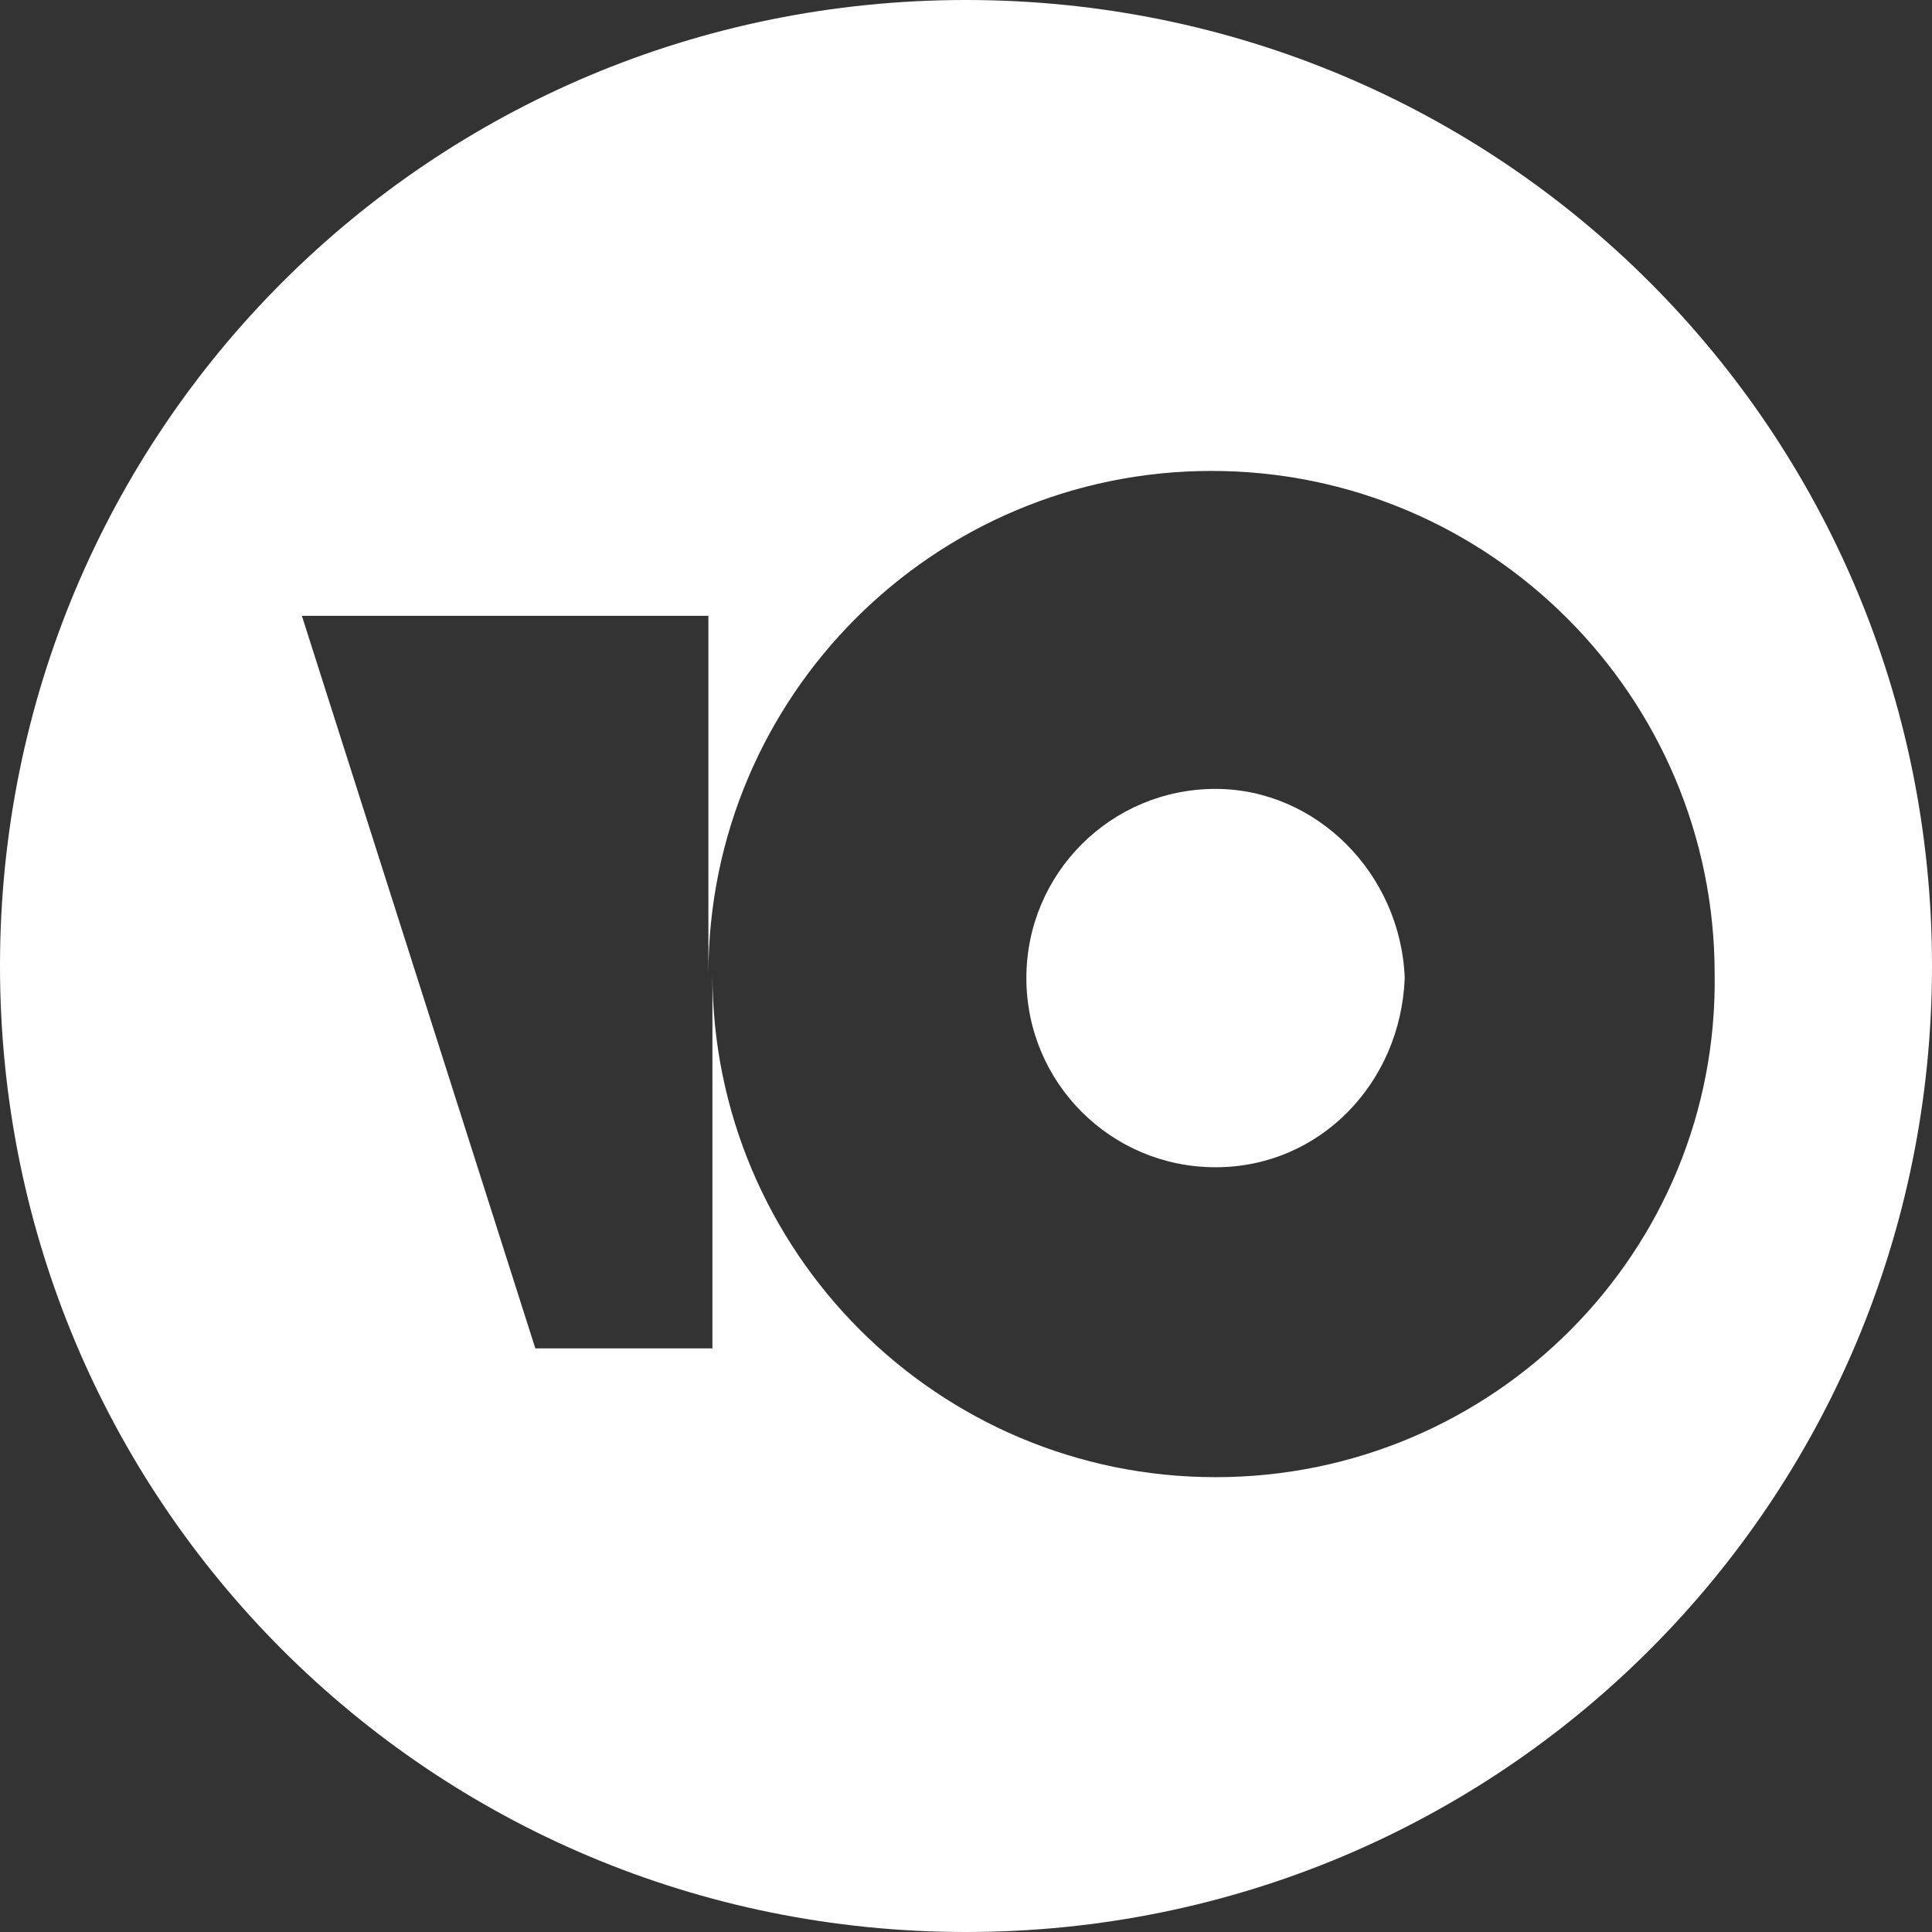
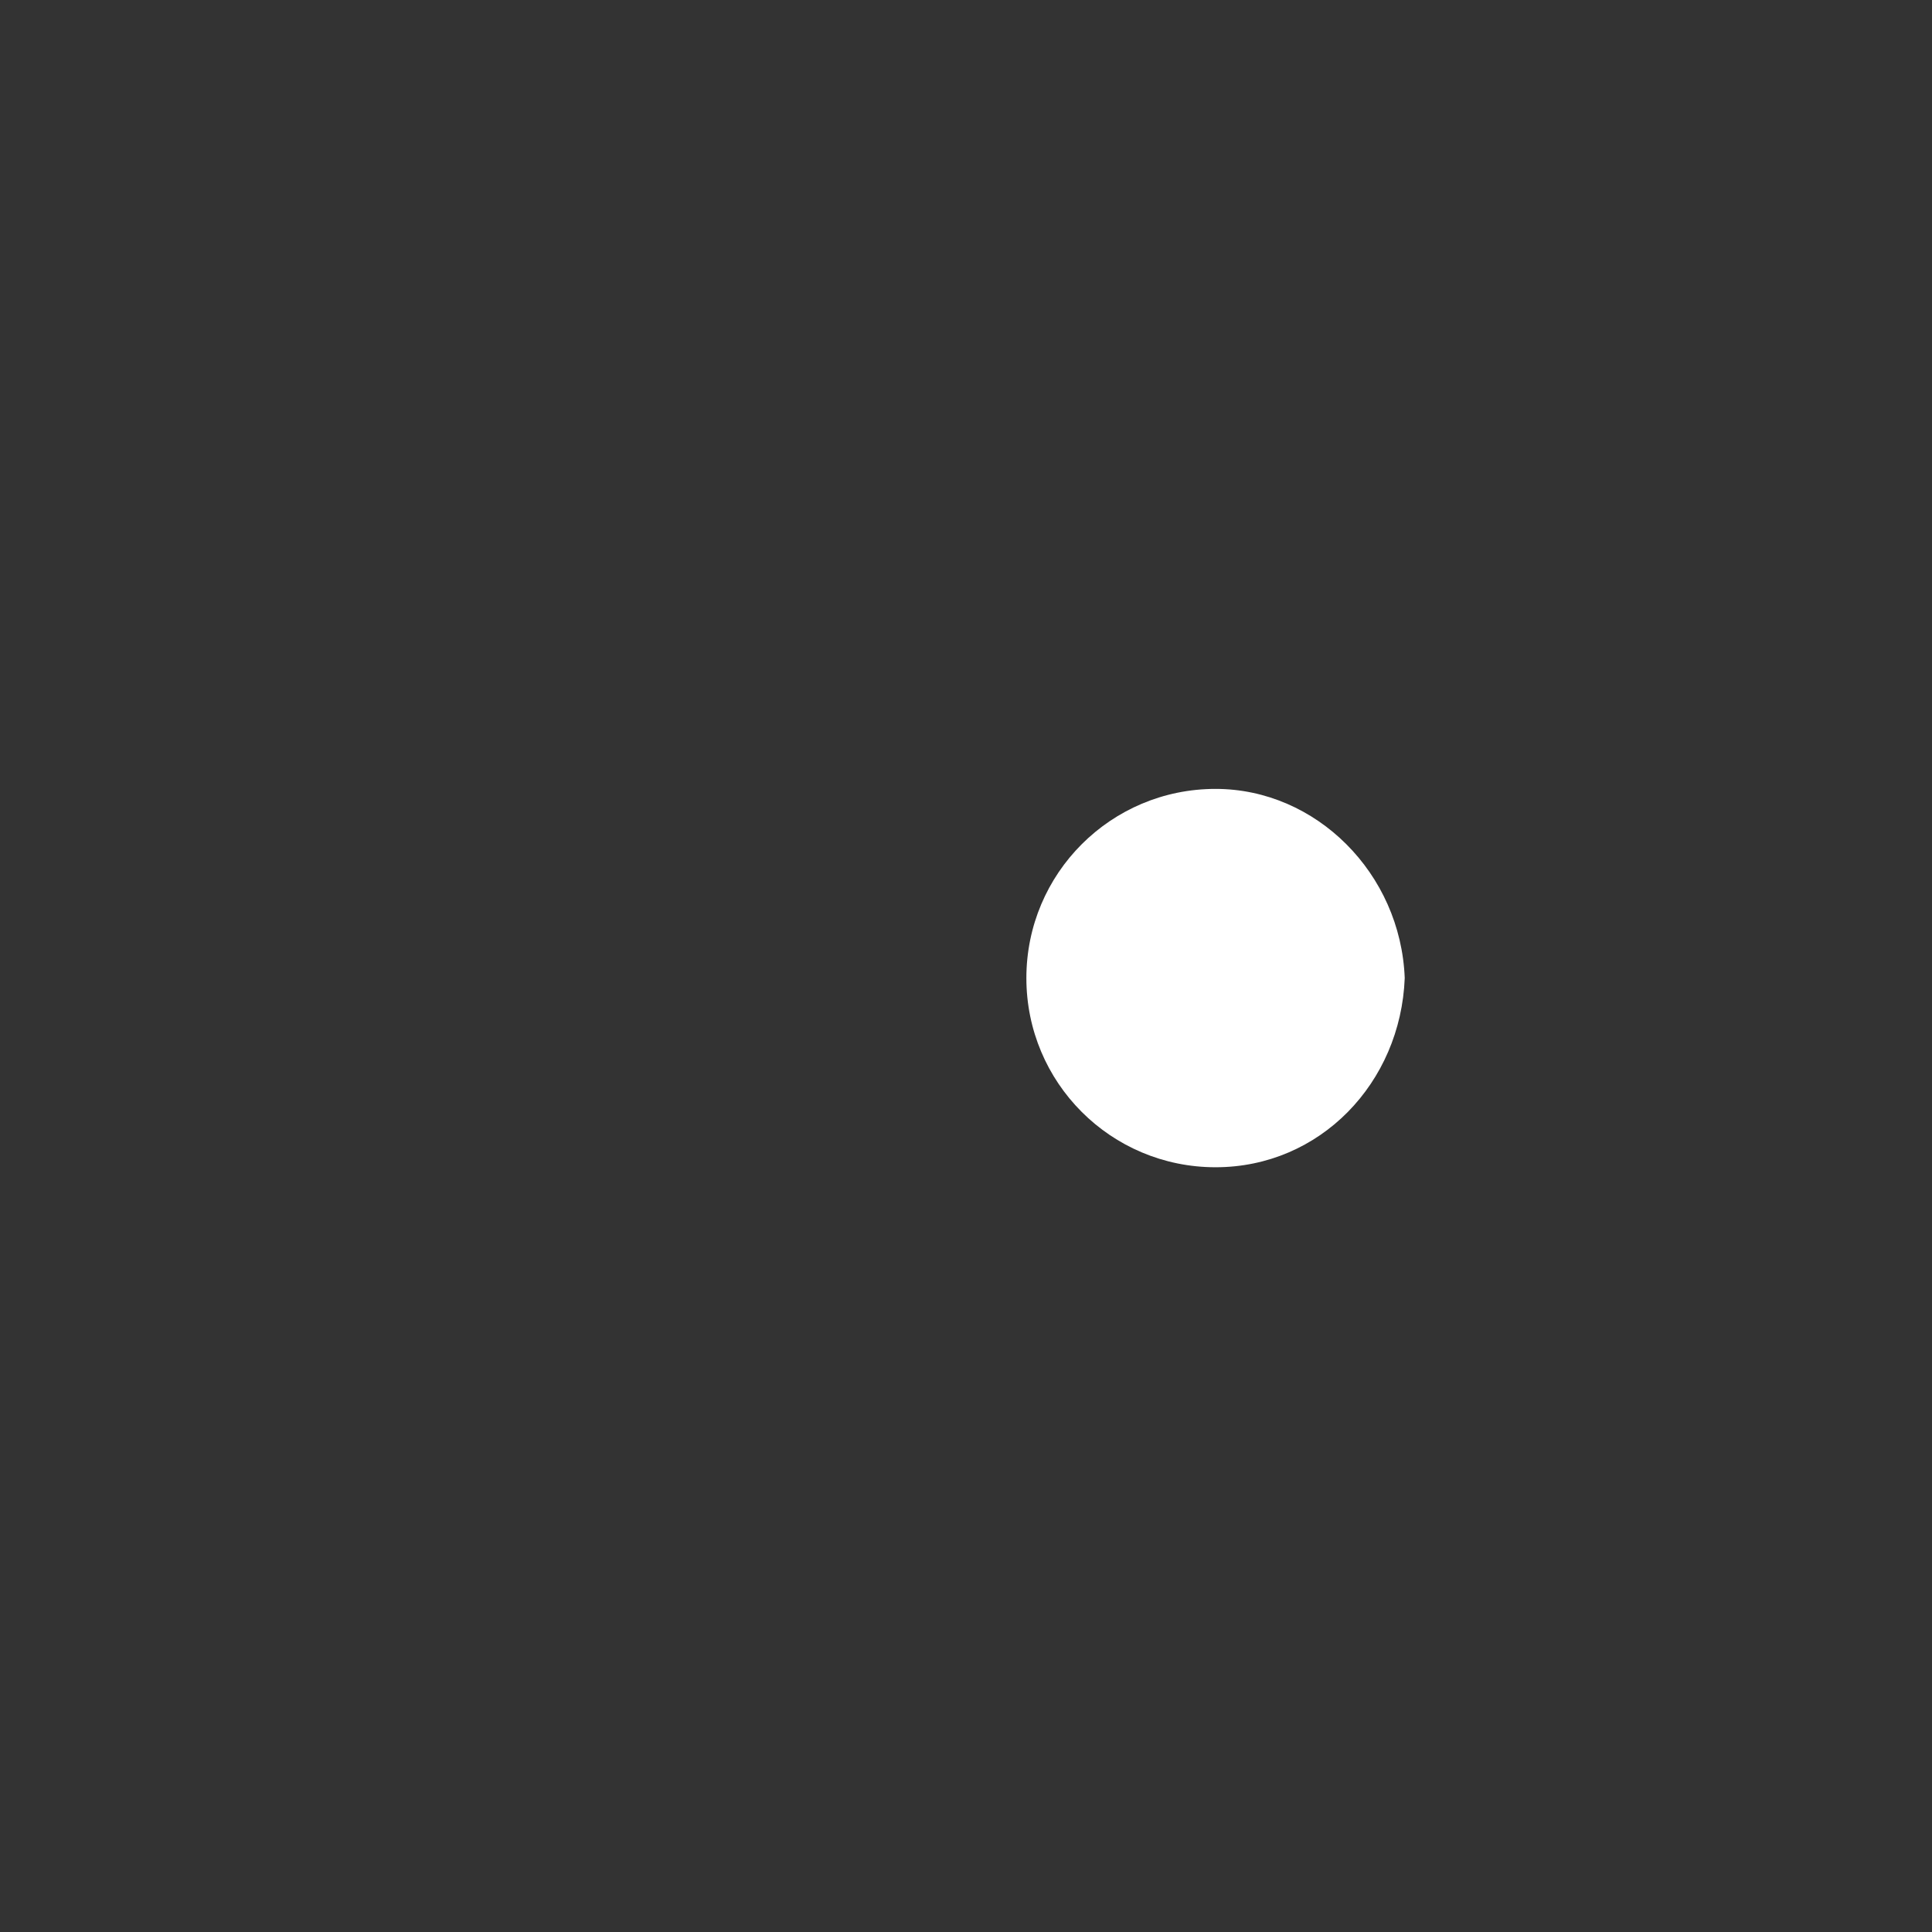
<svg xmlns="http://www.w3.org/2000/svg" version="1.1" id="Слой_1" x="0px" y="0px" viewBox="0 0 48 48" style="enable-background:new 0 0 48 48;" xml:space="preserve">
  <rect x="0" y="0" width="48" height="48" fill="#333333" stroke="none" />
  <style type="text/css">
	.st0{fill:#FFFFFF;}
</style>
  <g>
    <path class="st0" d="M30.2,19.6c-2.6,0-4.7,2.1-4.7,4.7c0,2.6,2.1,4.7,4.7,4.7s4.6-2.1,4.7-4.7C34.8,21.7,32.7,19.6,30.2,19.6z" />
-     <path class="st0" d="M24,0C10.7,0,0,10.7,0,24s10.7,24,24,24c13.3,0,24-10.7,24-24S37.3,0,24,0z M30.2,36.7   c-6.9,0-12.5-5.6-12.5-12.5v9.3h-4.4L7.5,15.3h10.1v8.9c0-6.9,5.6-12.5,12.5-12.5c6.9,0,12.5,5.6,12.5,12.5   C42.7,31.1,37.1,36.7,30.2,36.7z" />
  </g>
</svg>